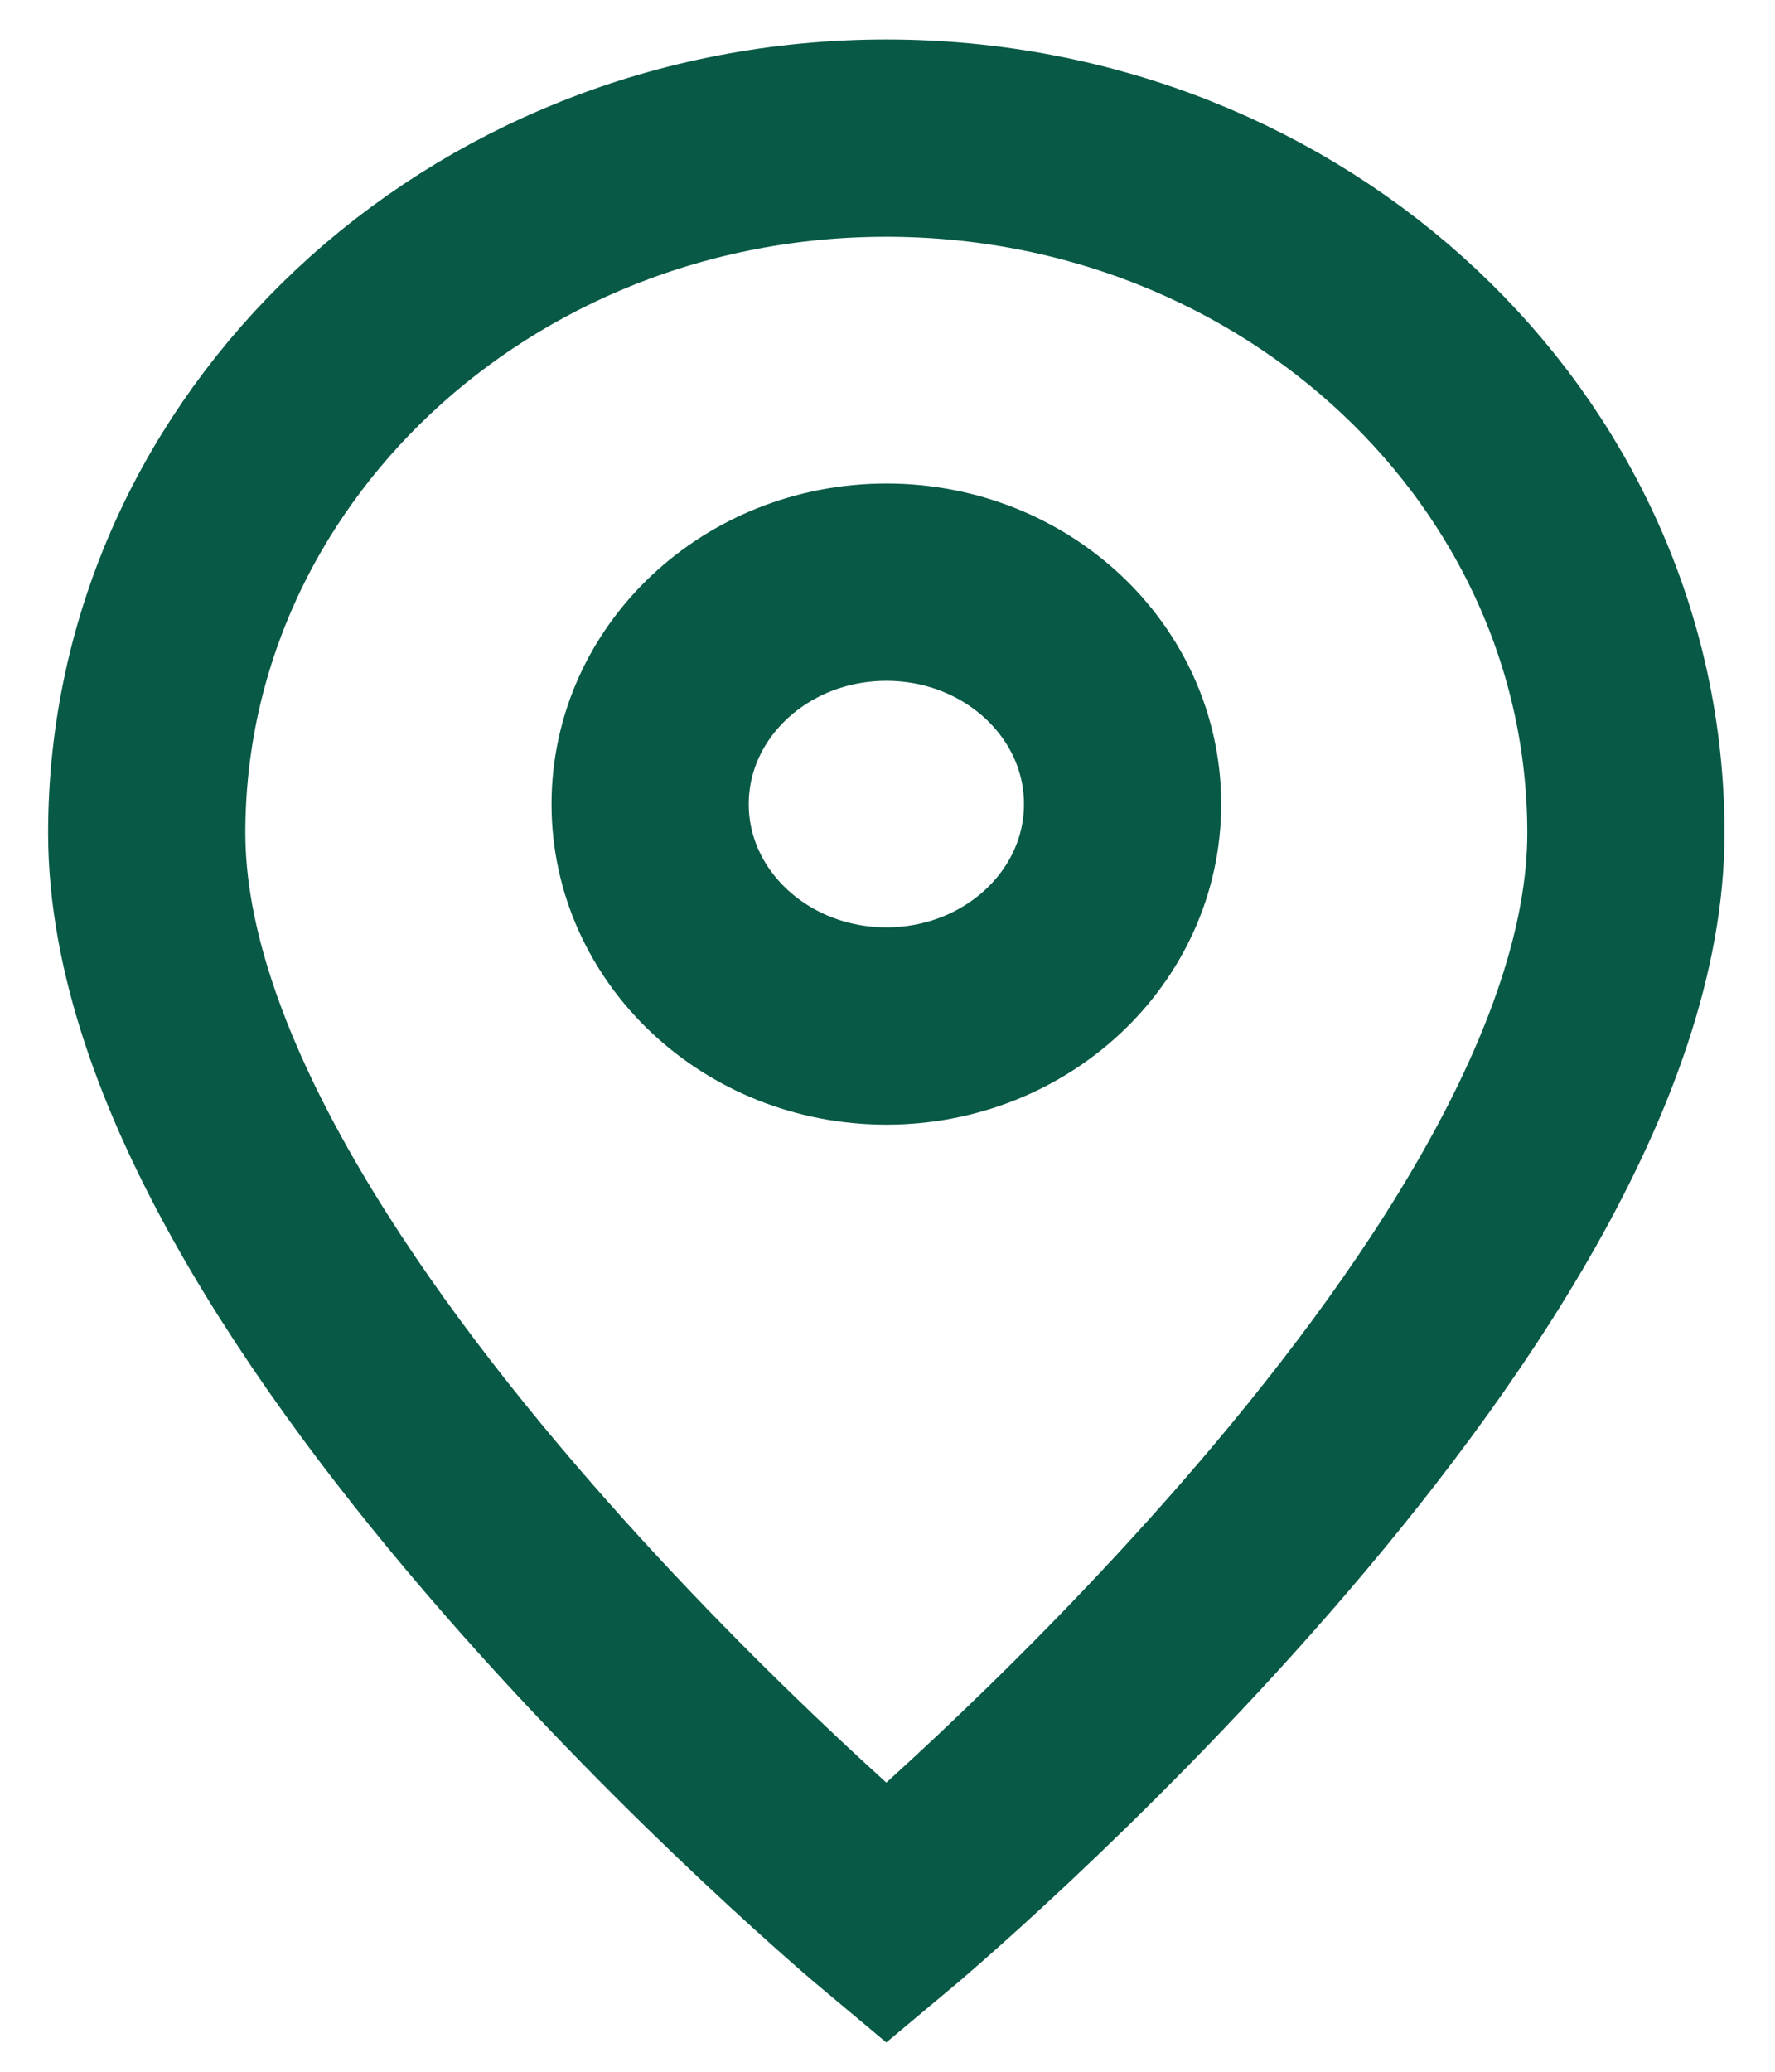
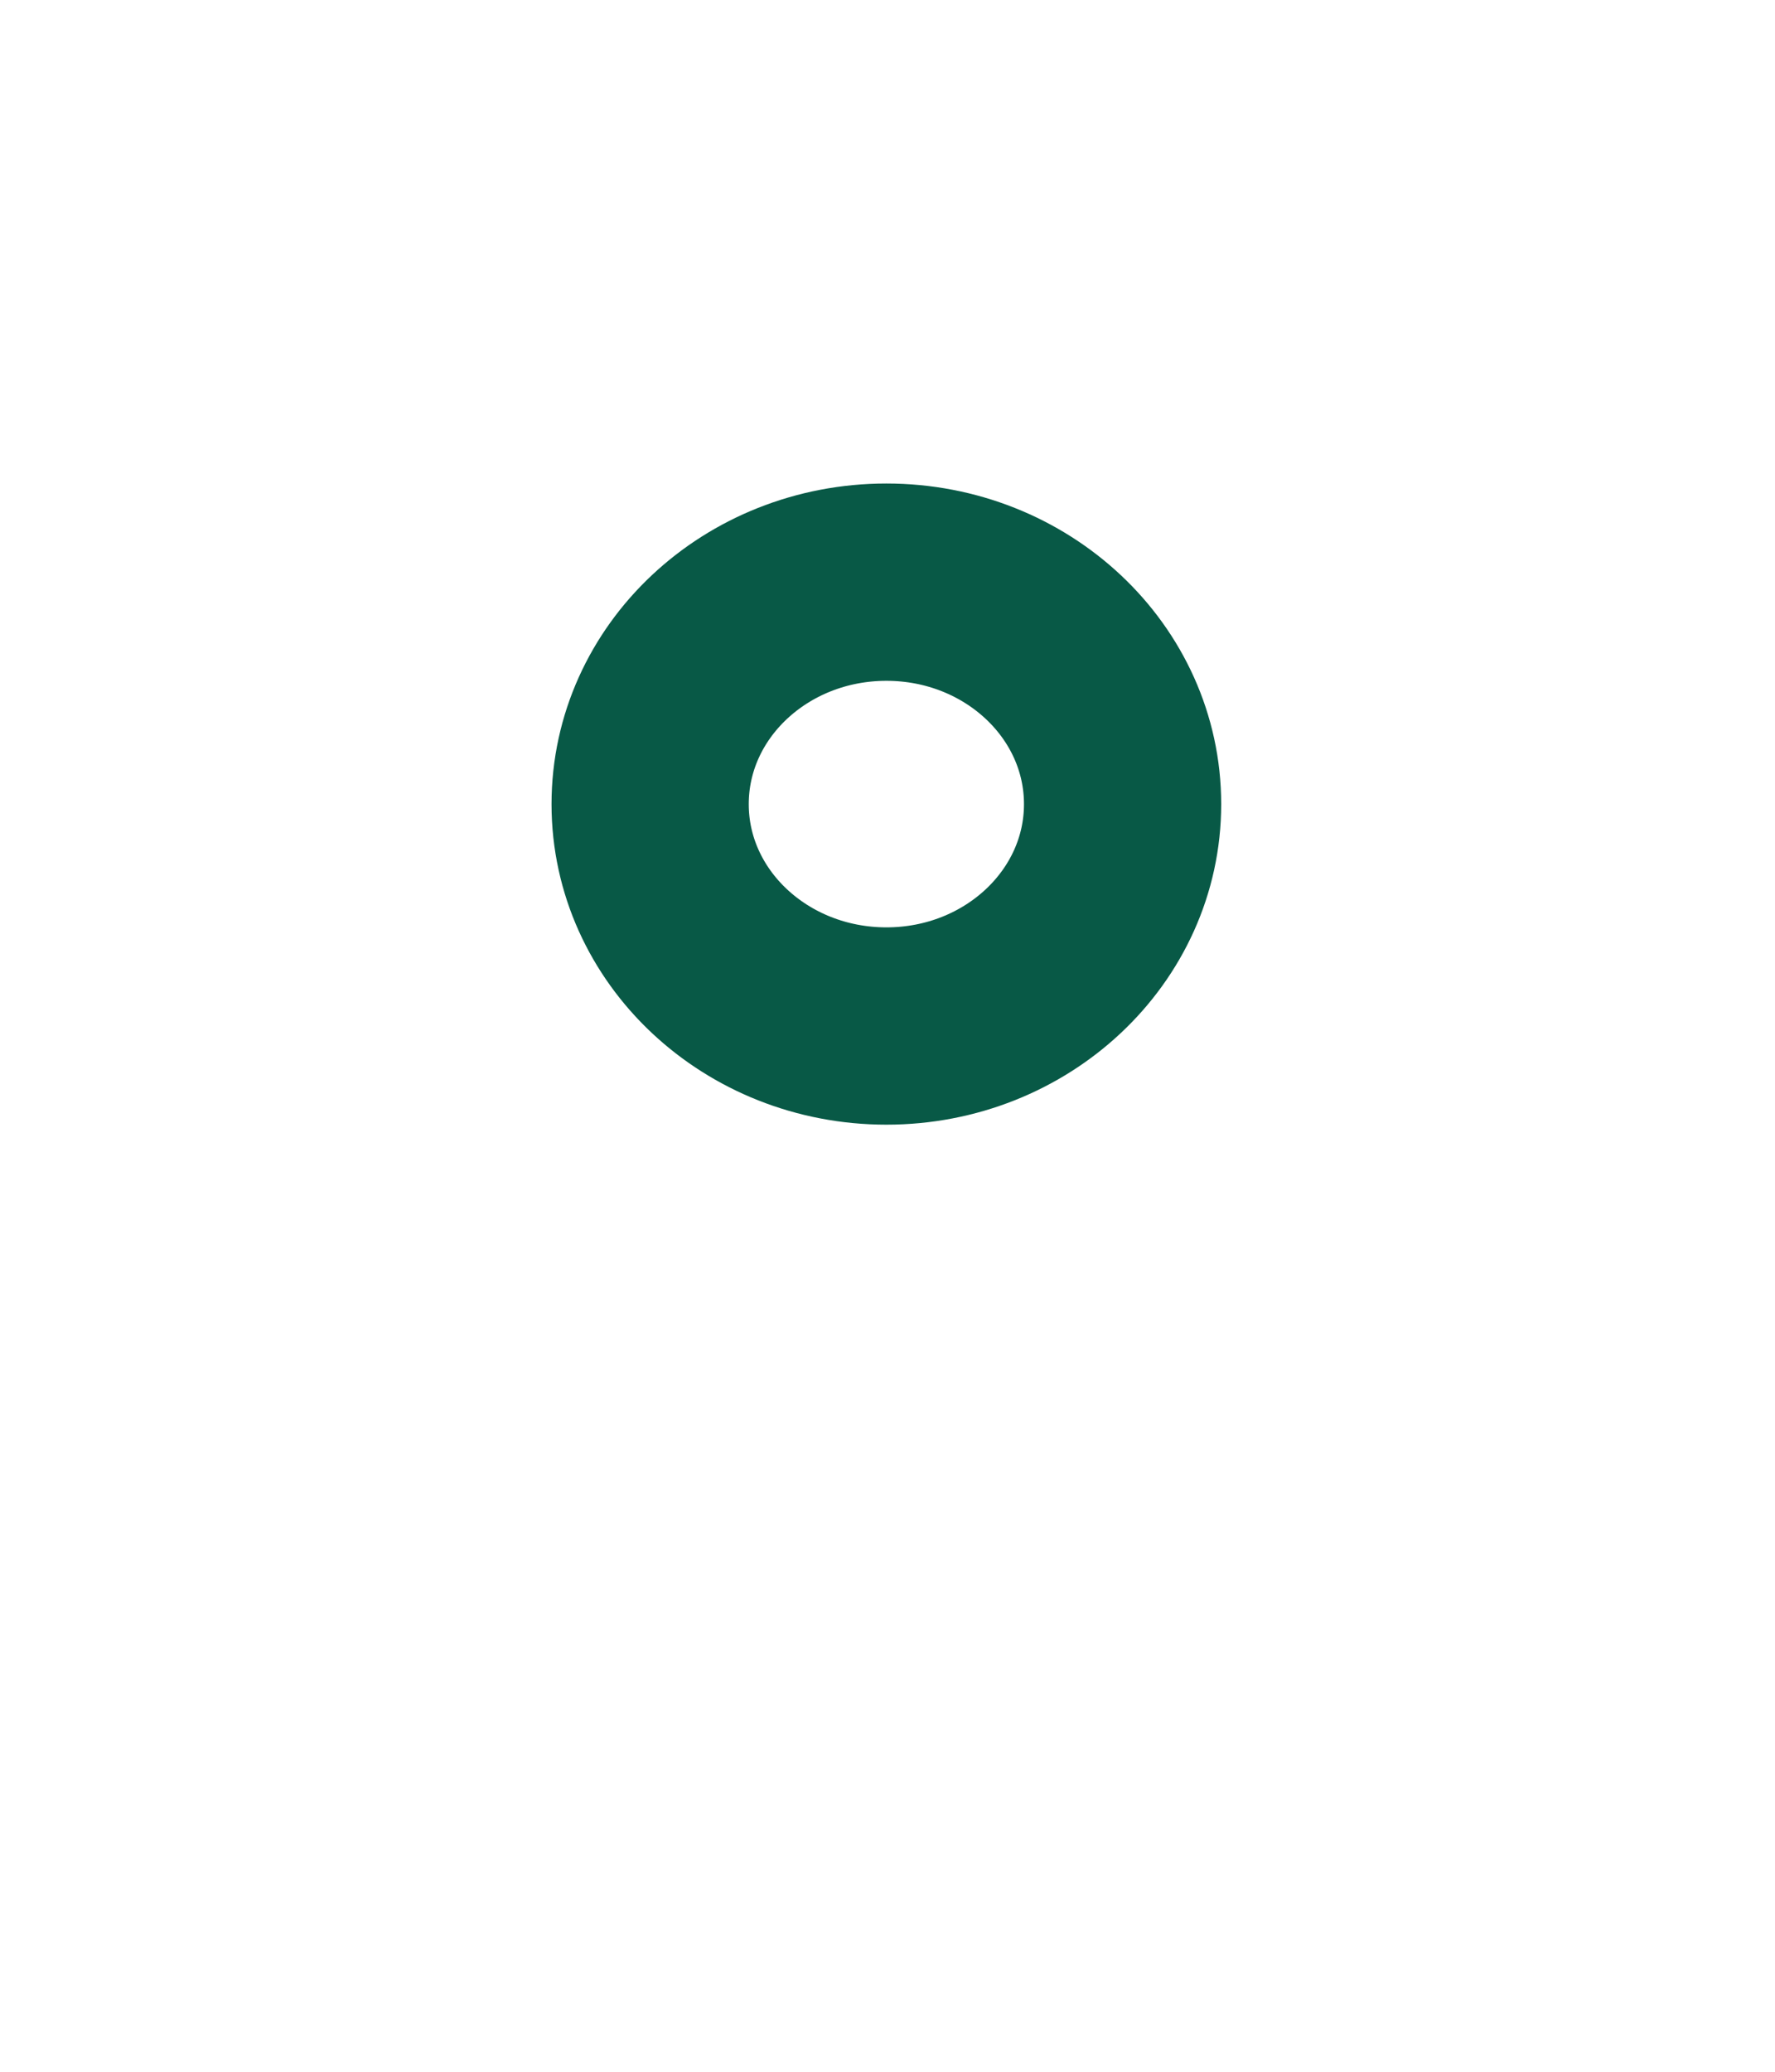
<svg xmlns="http://www.w3.org/2000/svg" width="18" height="21" viewBox="0 0 18 21" fill="none">
-   <path d="M8.988 19.4C8.988 19.4 16.488 13.139 16.488 8.444C16.488 4.554 13.13 1.4 8.988 1.4C4.846 1.4 1.488 4.554 1.488 8.444C1.488 13.139 8.988 19.4 8.988 19.4Z" stroke="#085946" stroke-width="2" />
  <path d="M11.384 8.151C11.384 9.393 10.312 10.4 8.989 10.4C7.665 10.4 6.593 9.393 6.593 8.151C6.593 6.908 7.665 5.901 8.989 5.901C10.312 5.901 11.384 6.908 11.384 8.151Z" stroke="#085946" stroke-width="2" />
</svg>